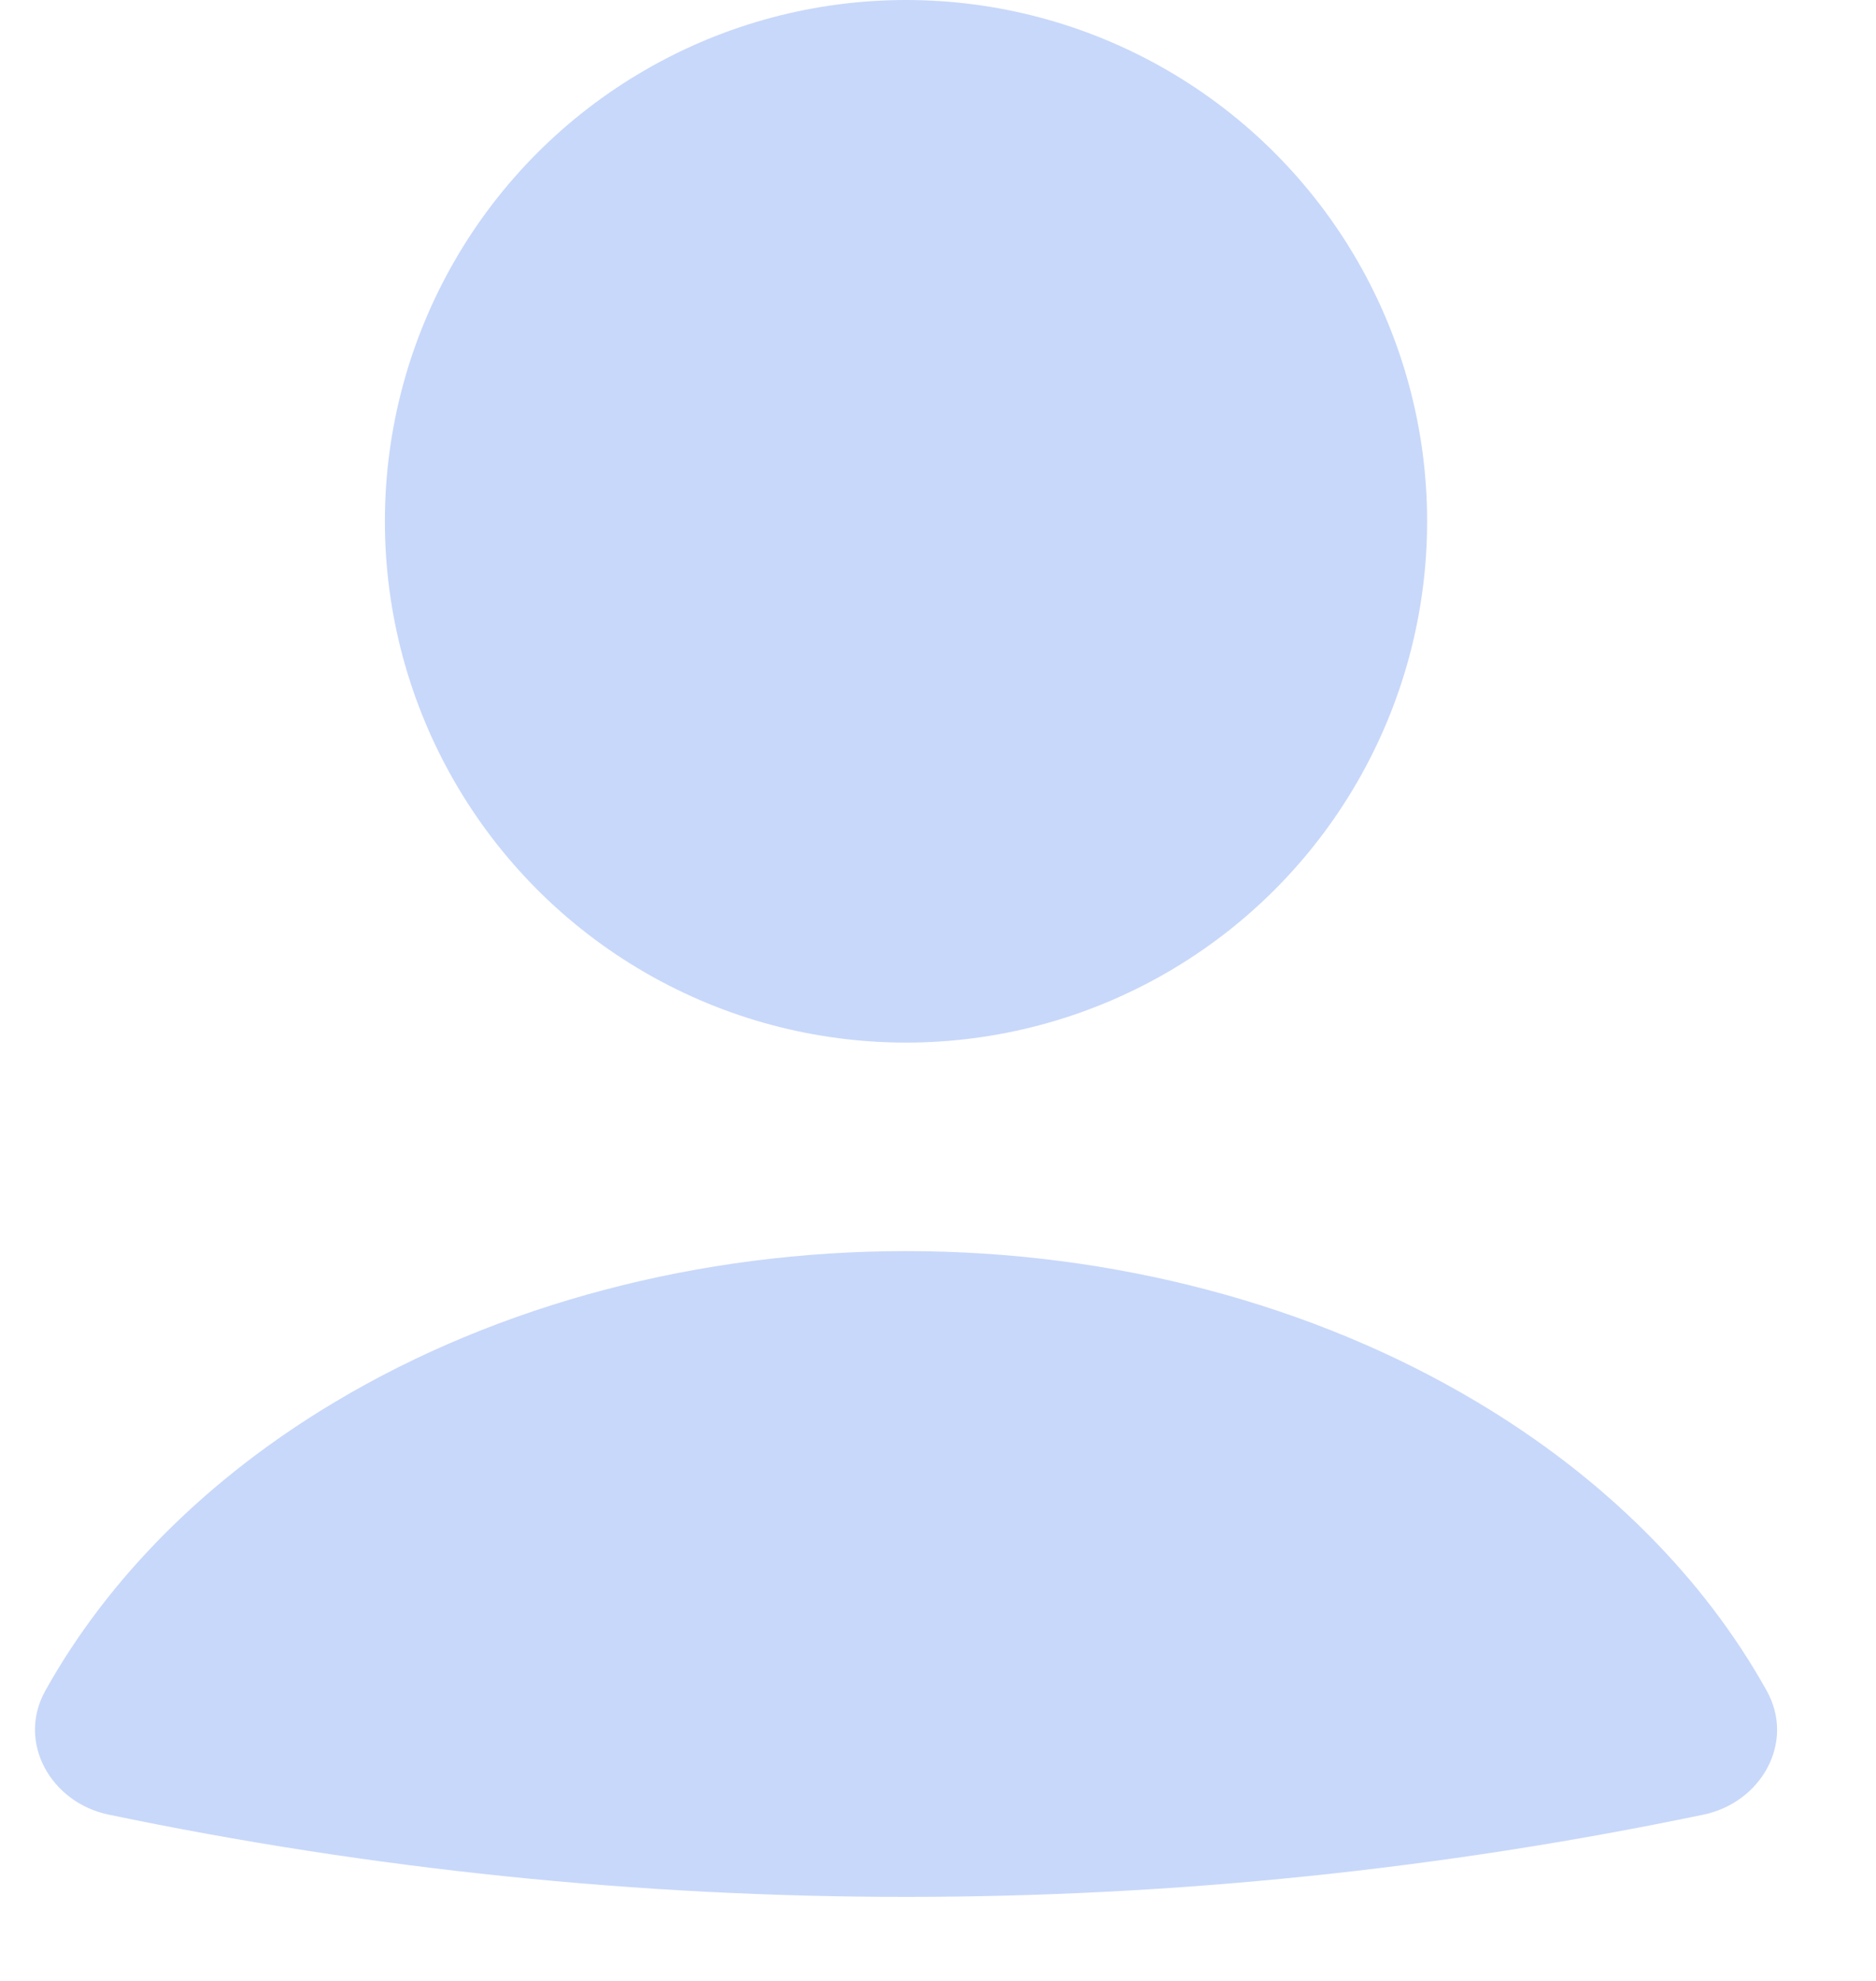
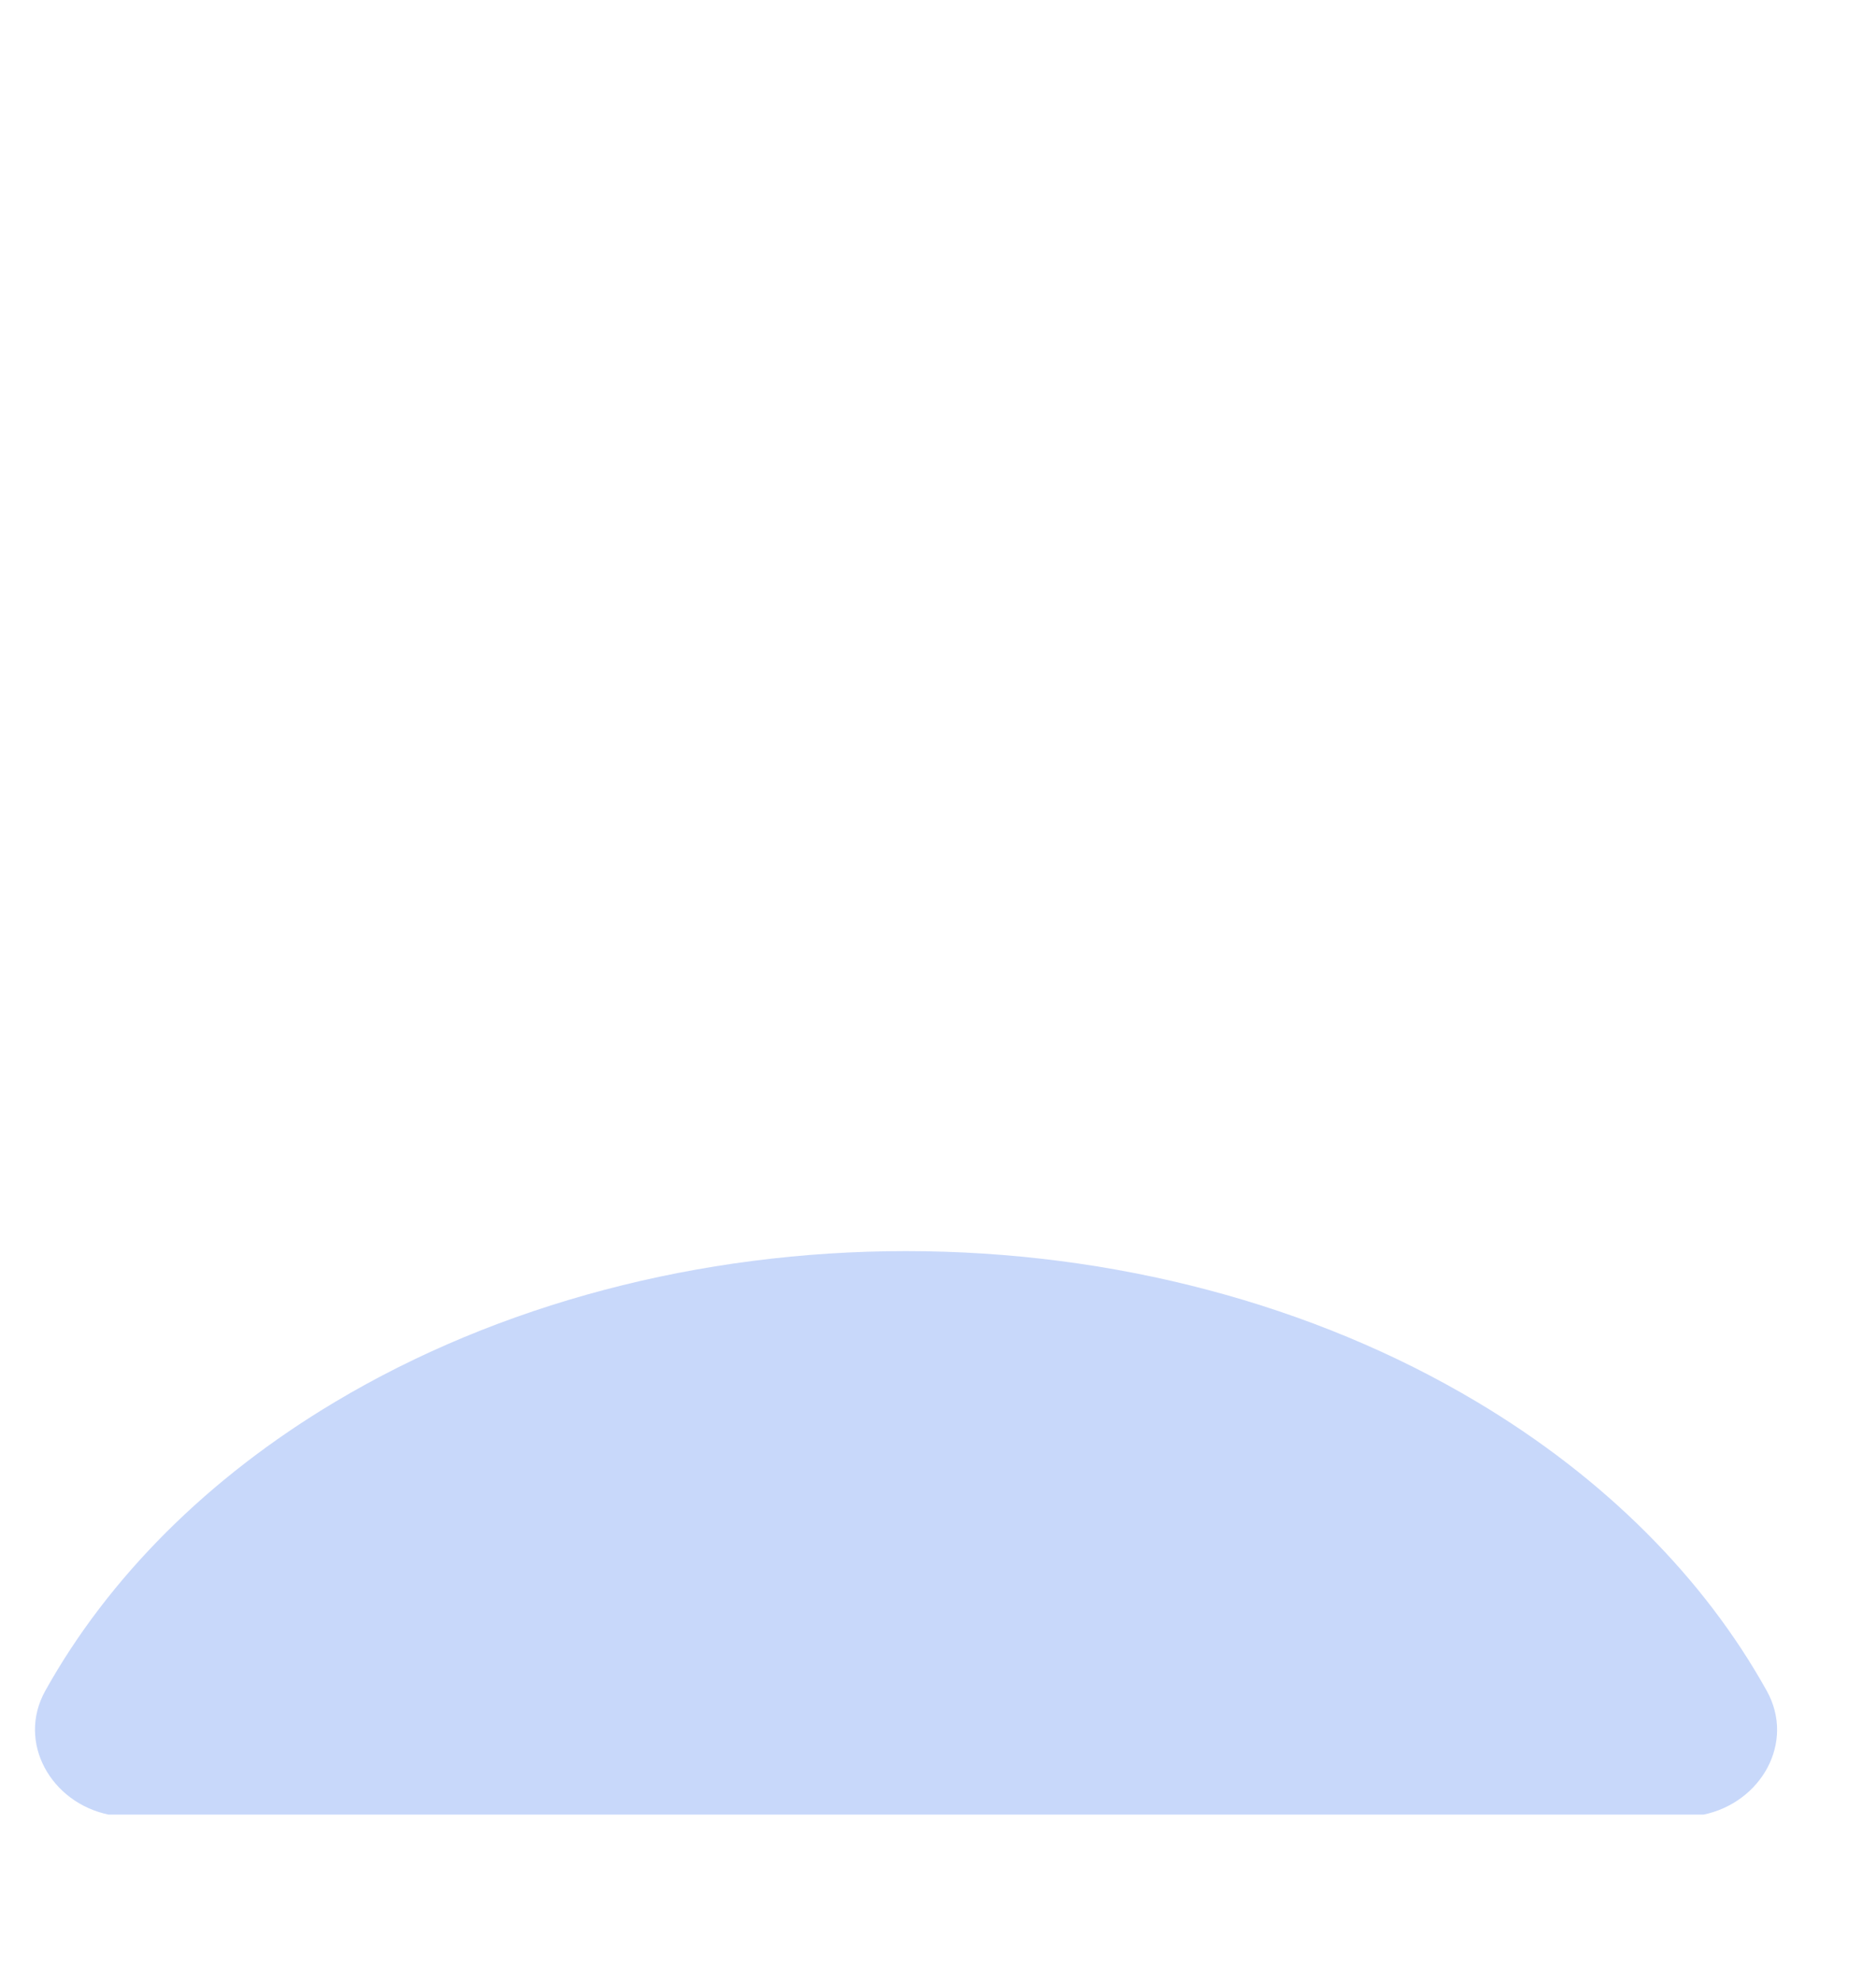
<svg xmlns="http://www.w3.org/2000/svg" width="18" height="19" viewBox="0 0 18 19" fill="none">
  <g opacity="0.25">
-     <path d="M16.345 17.405C16.898 17.29 17.227 16.712 16.952 16.218C16.347 15.131 15.393 14.175 14.172 13.447C12.6 12.508 10.675 12 8.693 12C6.712 12 4.786 12.508 3.214 13.447C1.994 14.175 1.04 15.131 0.434 16.218C0.16 16.712 0.489 17.29 1.042 17.405C6.089 18.457 11.298 18.457 16.345 17.405Z" fill="#2463EB" />
-     <circle cx="8.693" cy="5" r="5" fill="#2463EB" />
+     <path d="M16.345 17.405C16.898 17.29 17.227 16.712 16.952 16.218C16.347 15.131 15.393 14.175 14.172 13.447C12.6 12.508 10.675 12 8.693 12C6.712 12 4.786 12.508 3.214 13.447C1.994 14.175 1.04 15.131 0.434 16.218C0.16 16.712 0.489 17.29 1.042 17.405Z" fill="#2463EB" />
  </g>
</svg>